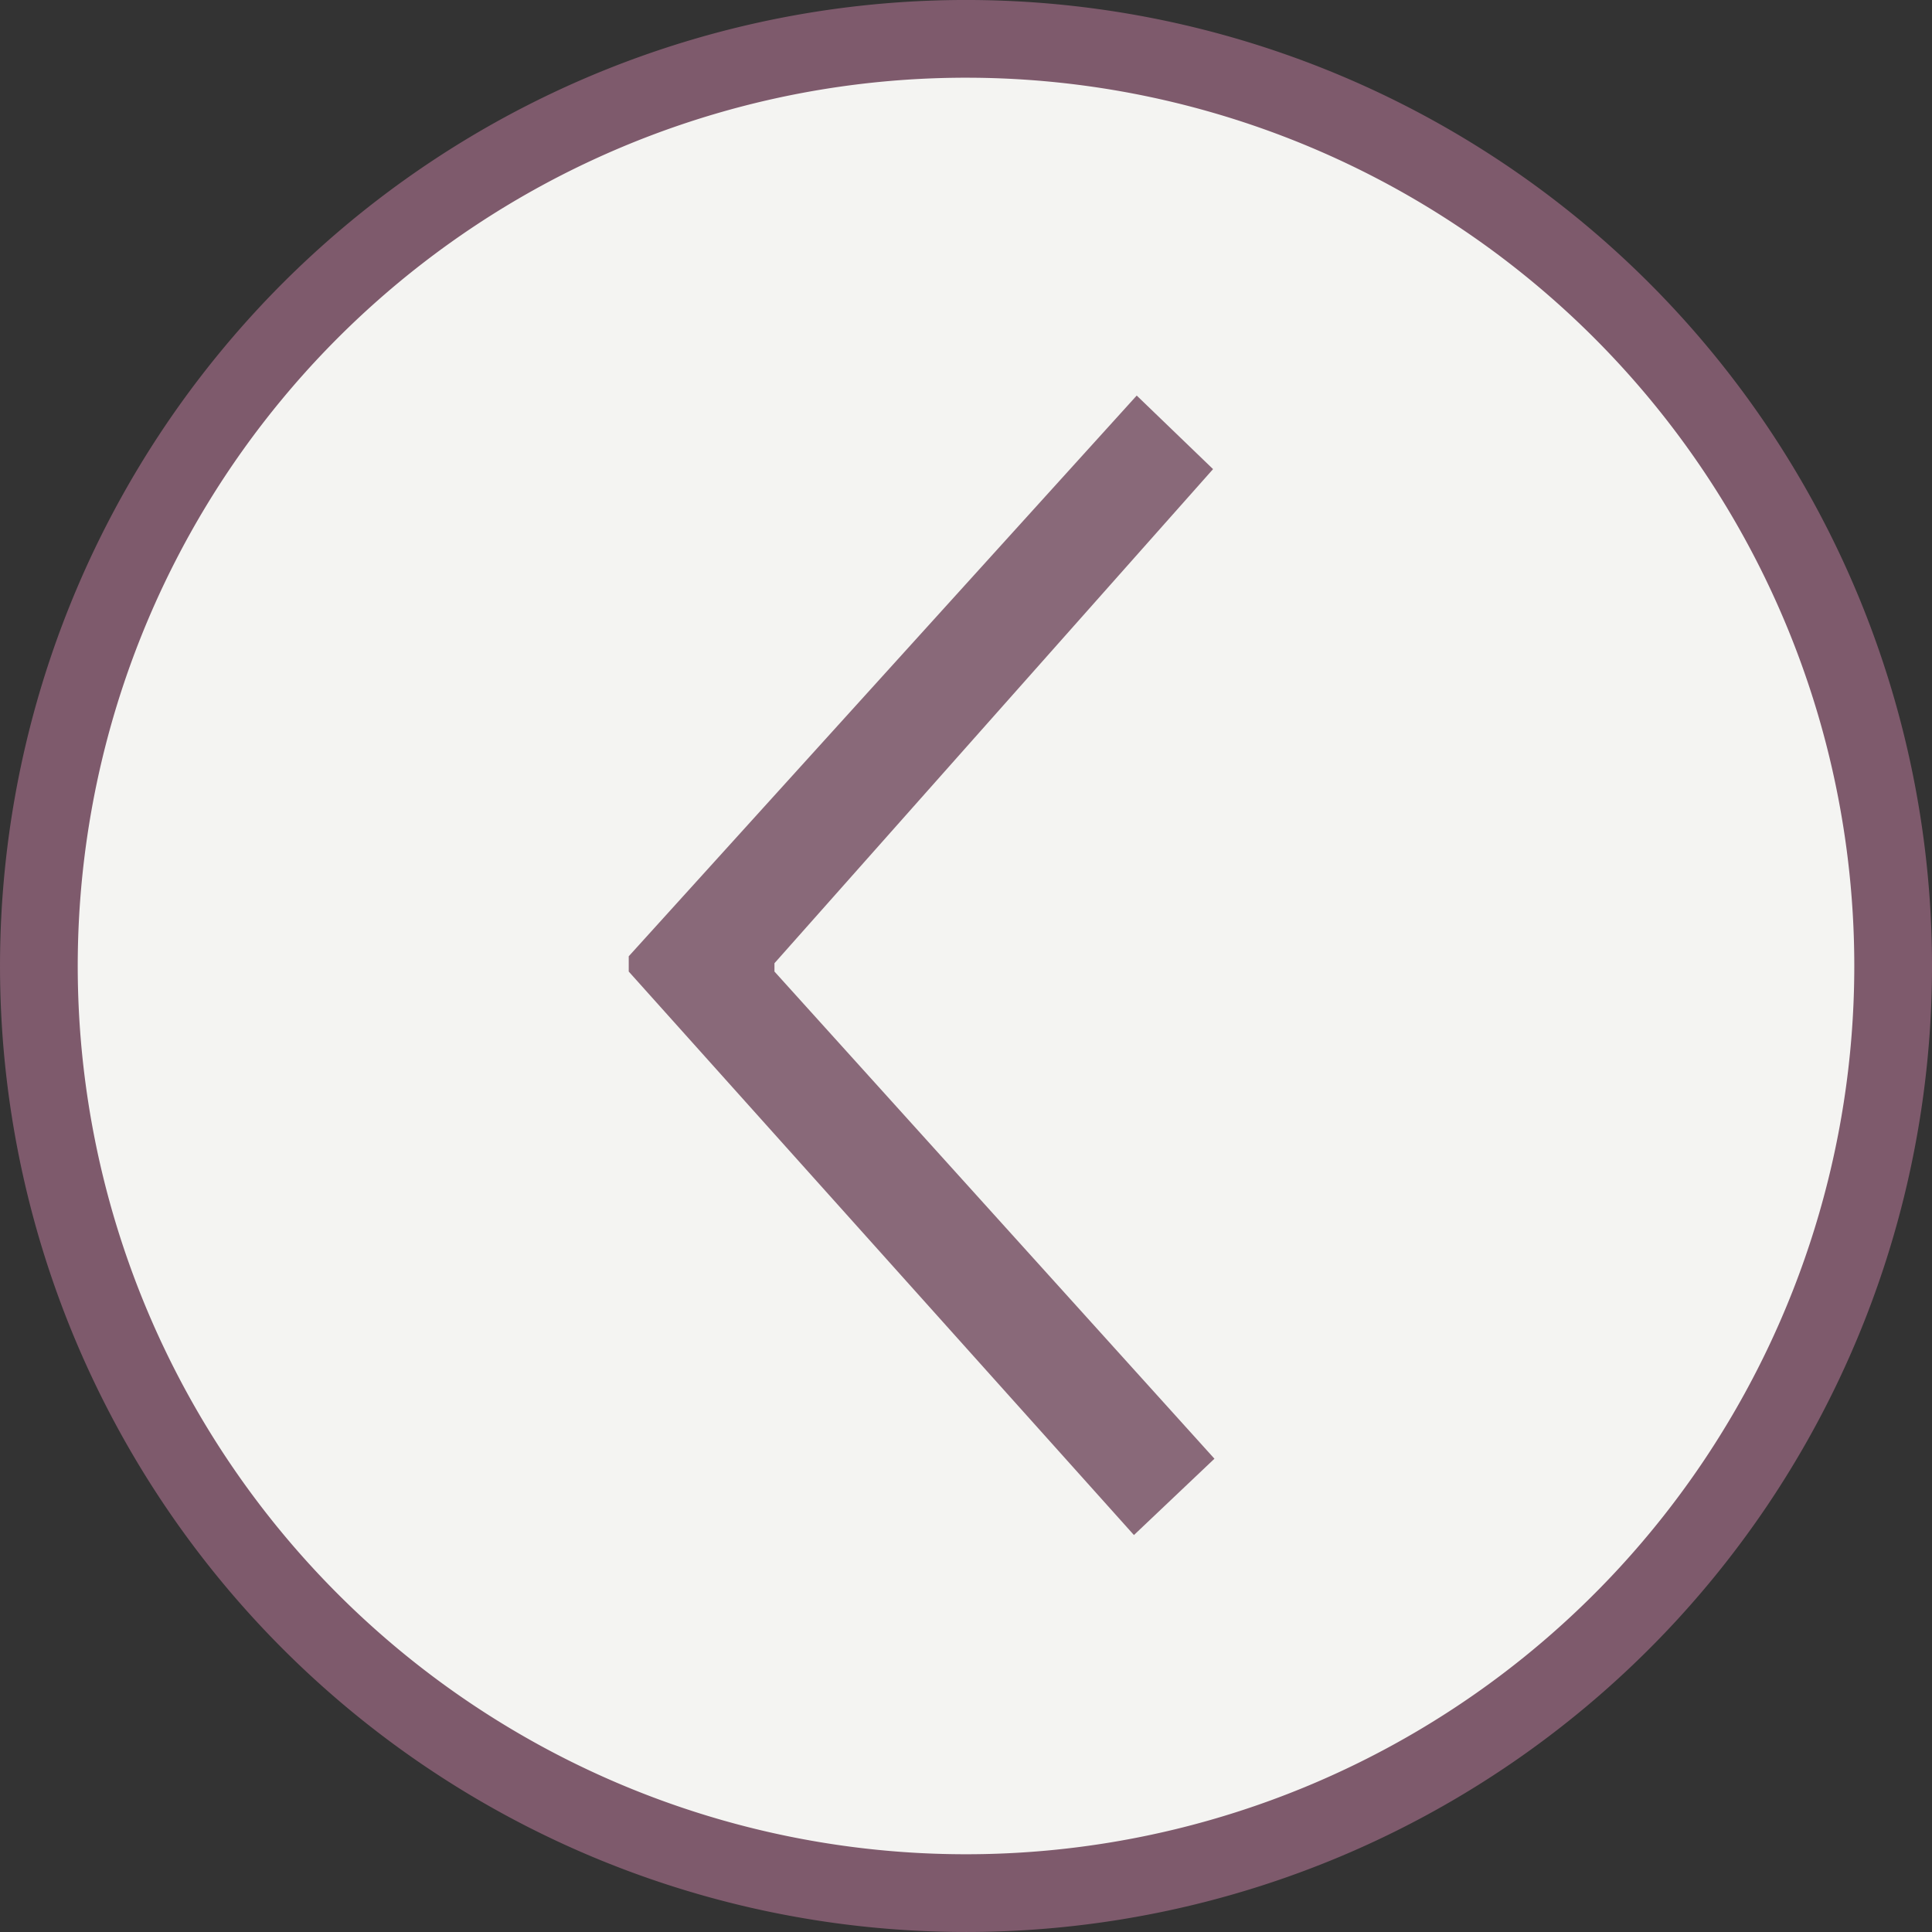
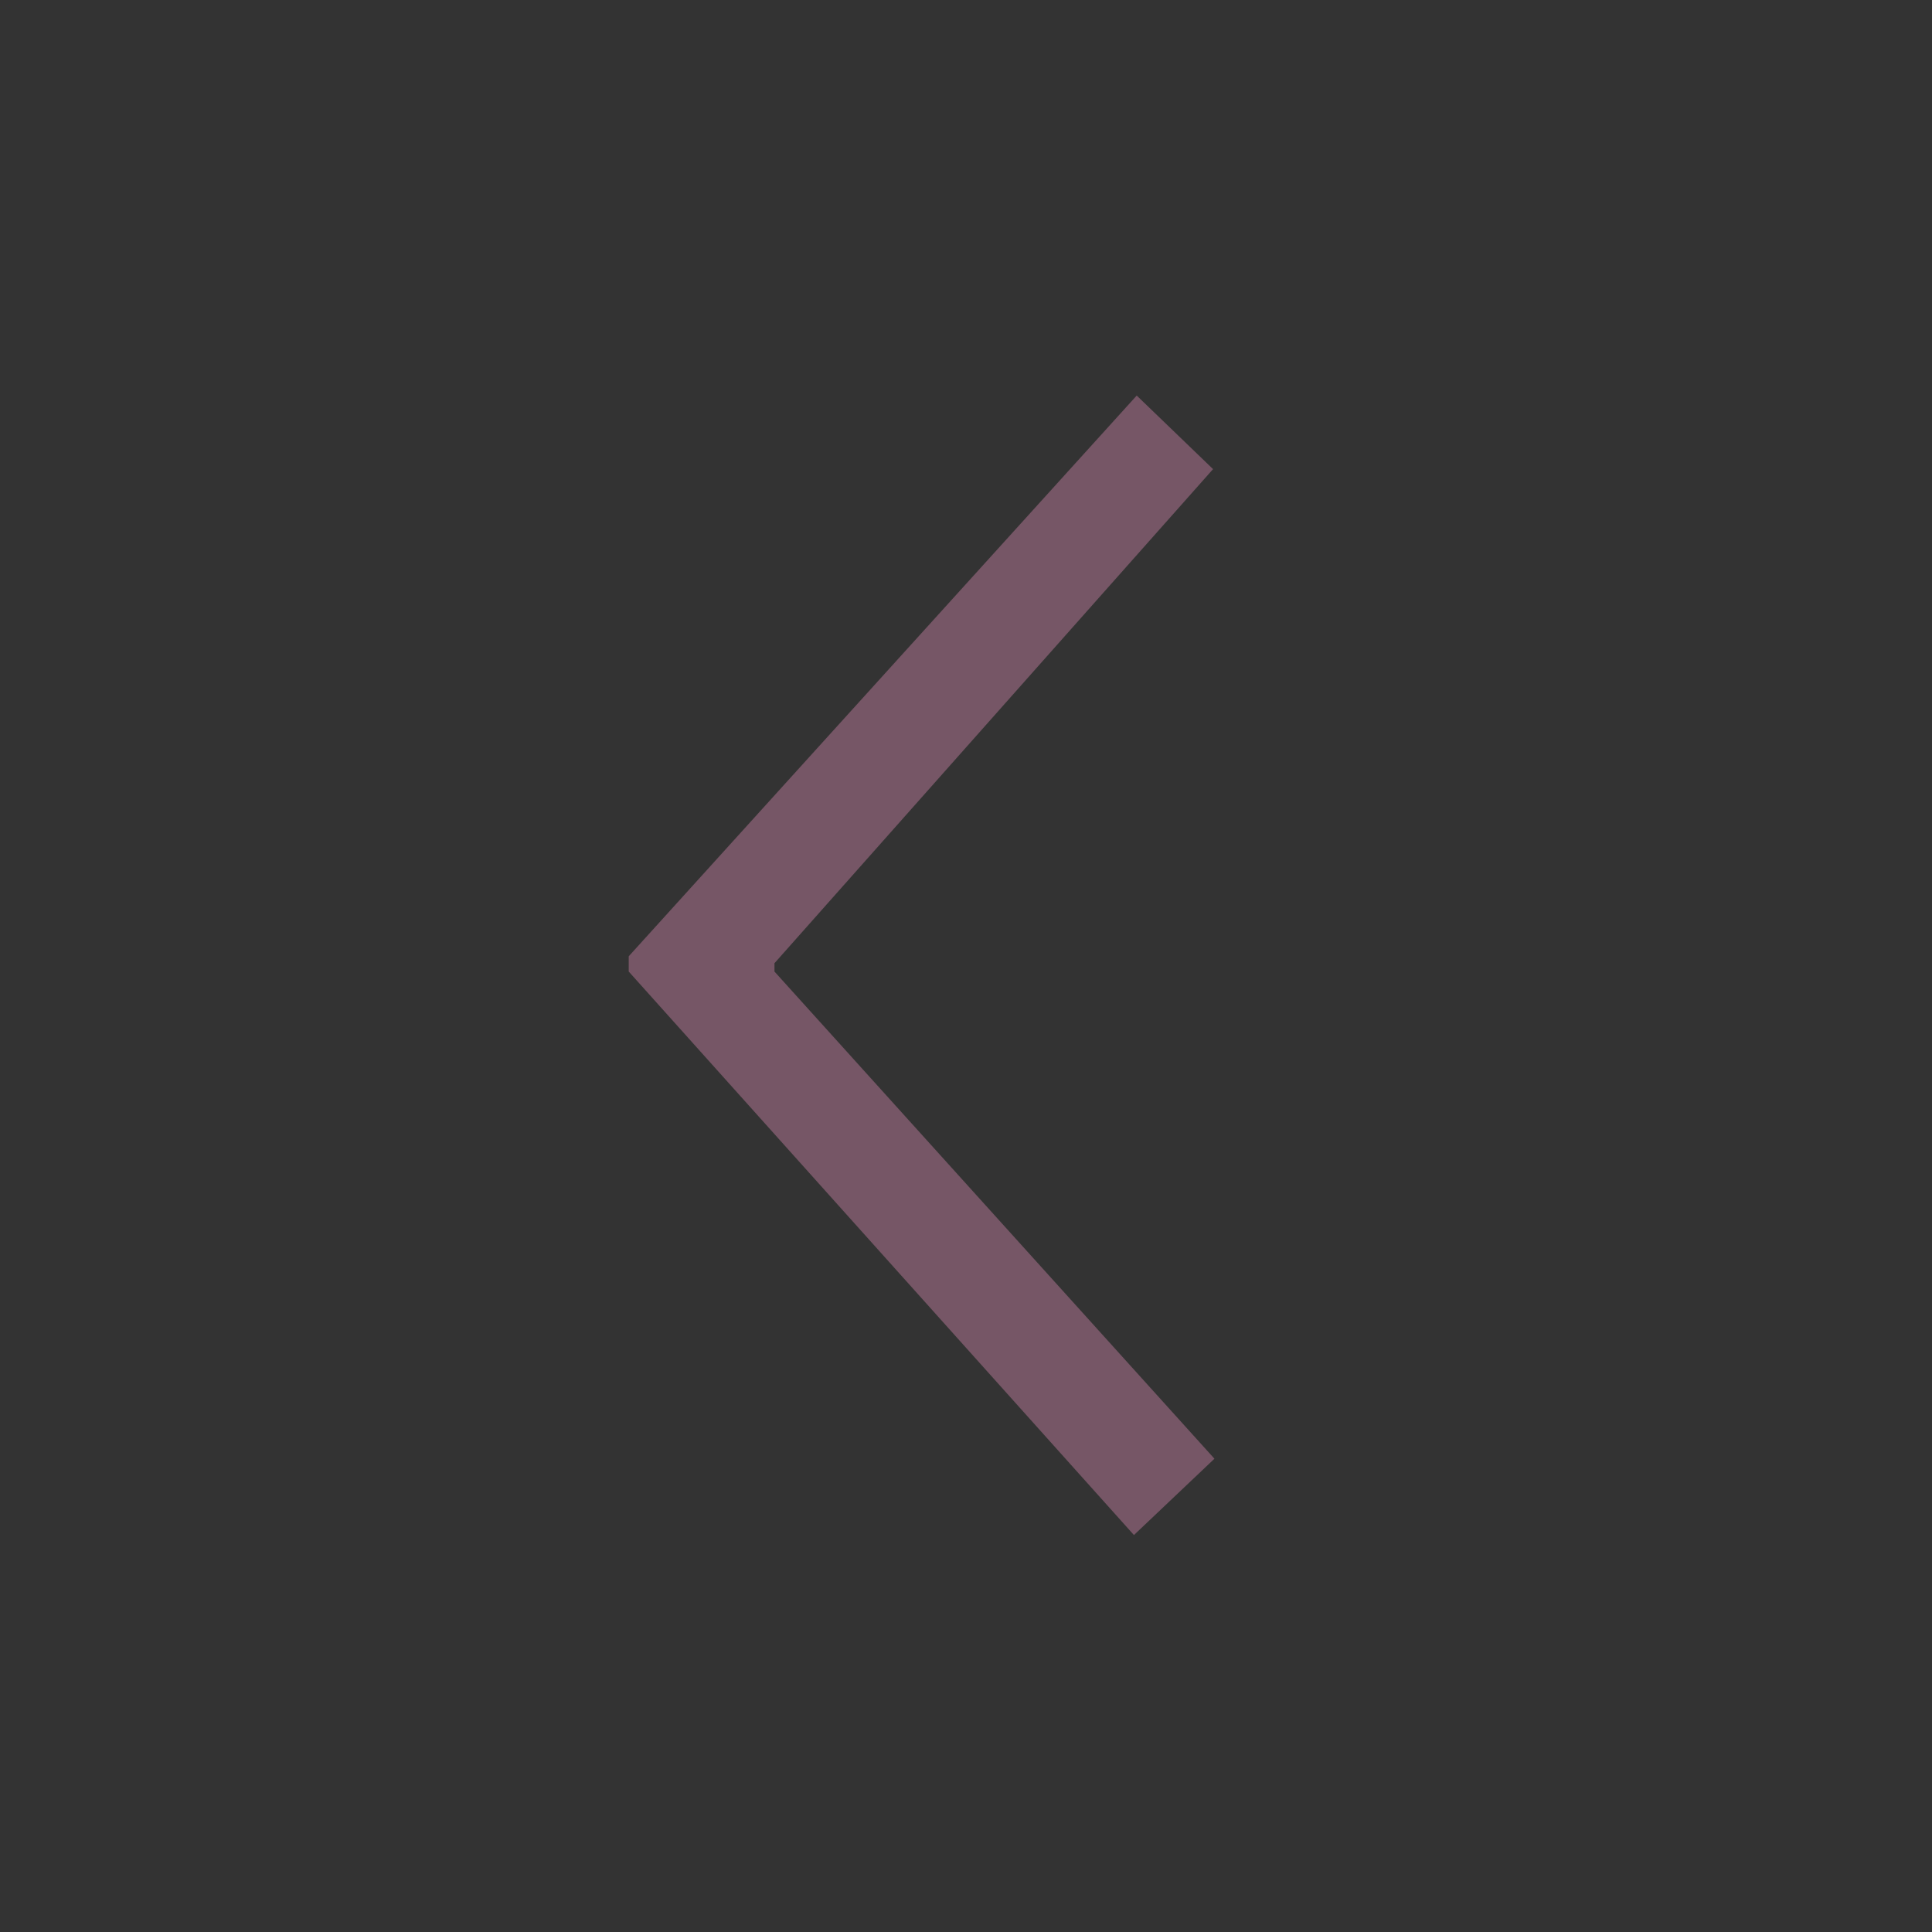
<svg xmlns="http://www.w3.org/2000/svg" viewBox="0 0 13.92 13.92">
  <rect x="0" y="0" width="13.92" height="13.92" fill="#333333" stroke="none" />
  <defs>
    <style>.cls-1{fill:#f4f4f2;stroke:#7e5a6c;stroke-miterlimit:10;stroke-width:0.56px;}.cls-2{fill:#7e5a6c;opacity:0.9;}</style>
  </defs>
  <title>Asset 80</title>
  <g id="Layer_2" data-name="Layer 2">
    <g id="Layer_2-2" data-name="Layer 2">
-       <path class="cls-1" d="M13.64,7A6.68,6.68,0,1,1,7,.28,6.68,6.68,0,0,1,13.64,7Z" />
      <path class="cls-2" d="M8.19,2.85l.55.53L5.58,6.94V7l3.17,3.51-.58.55L4.53,7V6.89Z" />
    </g>
  </g>
</svg>